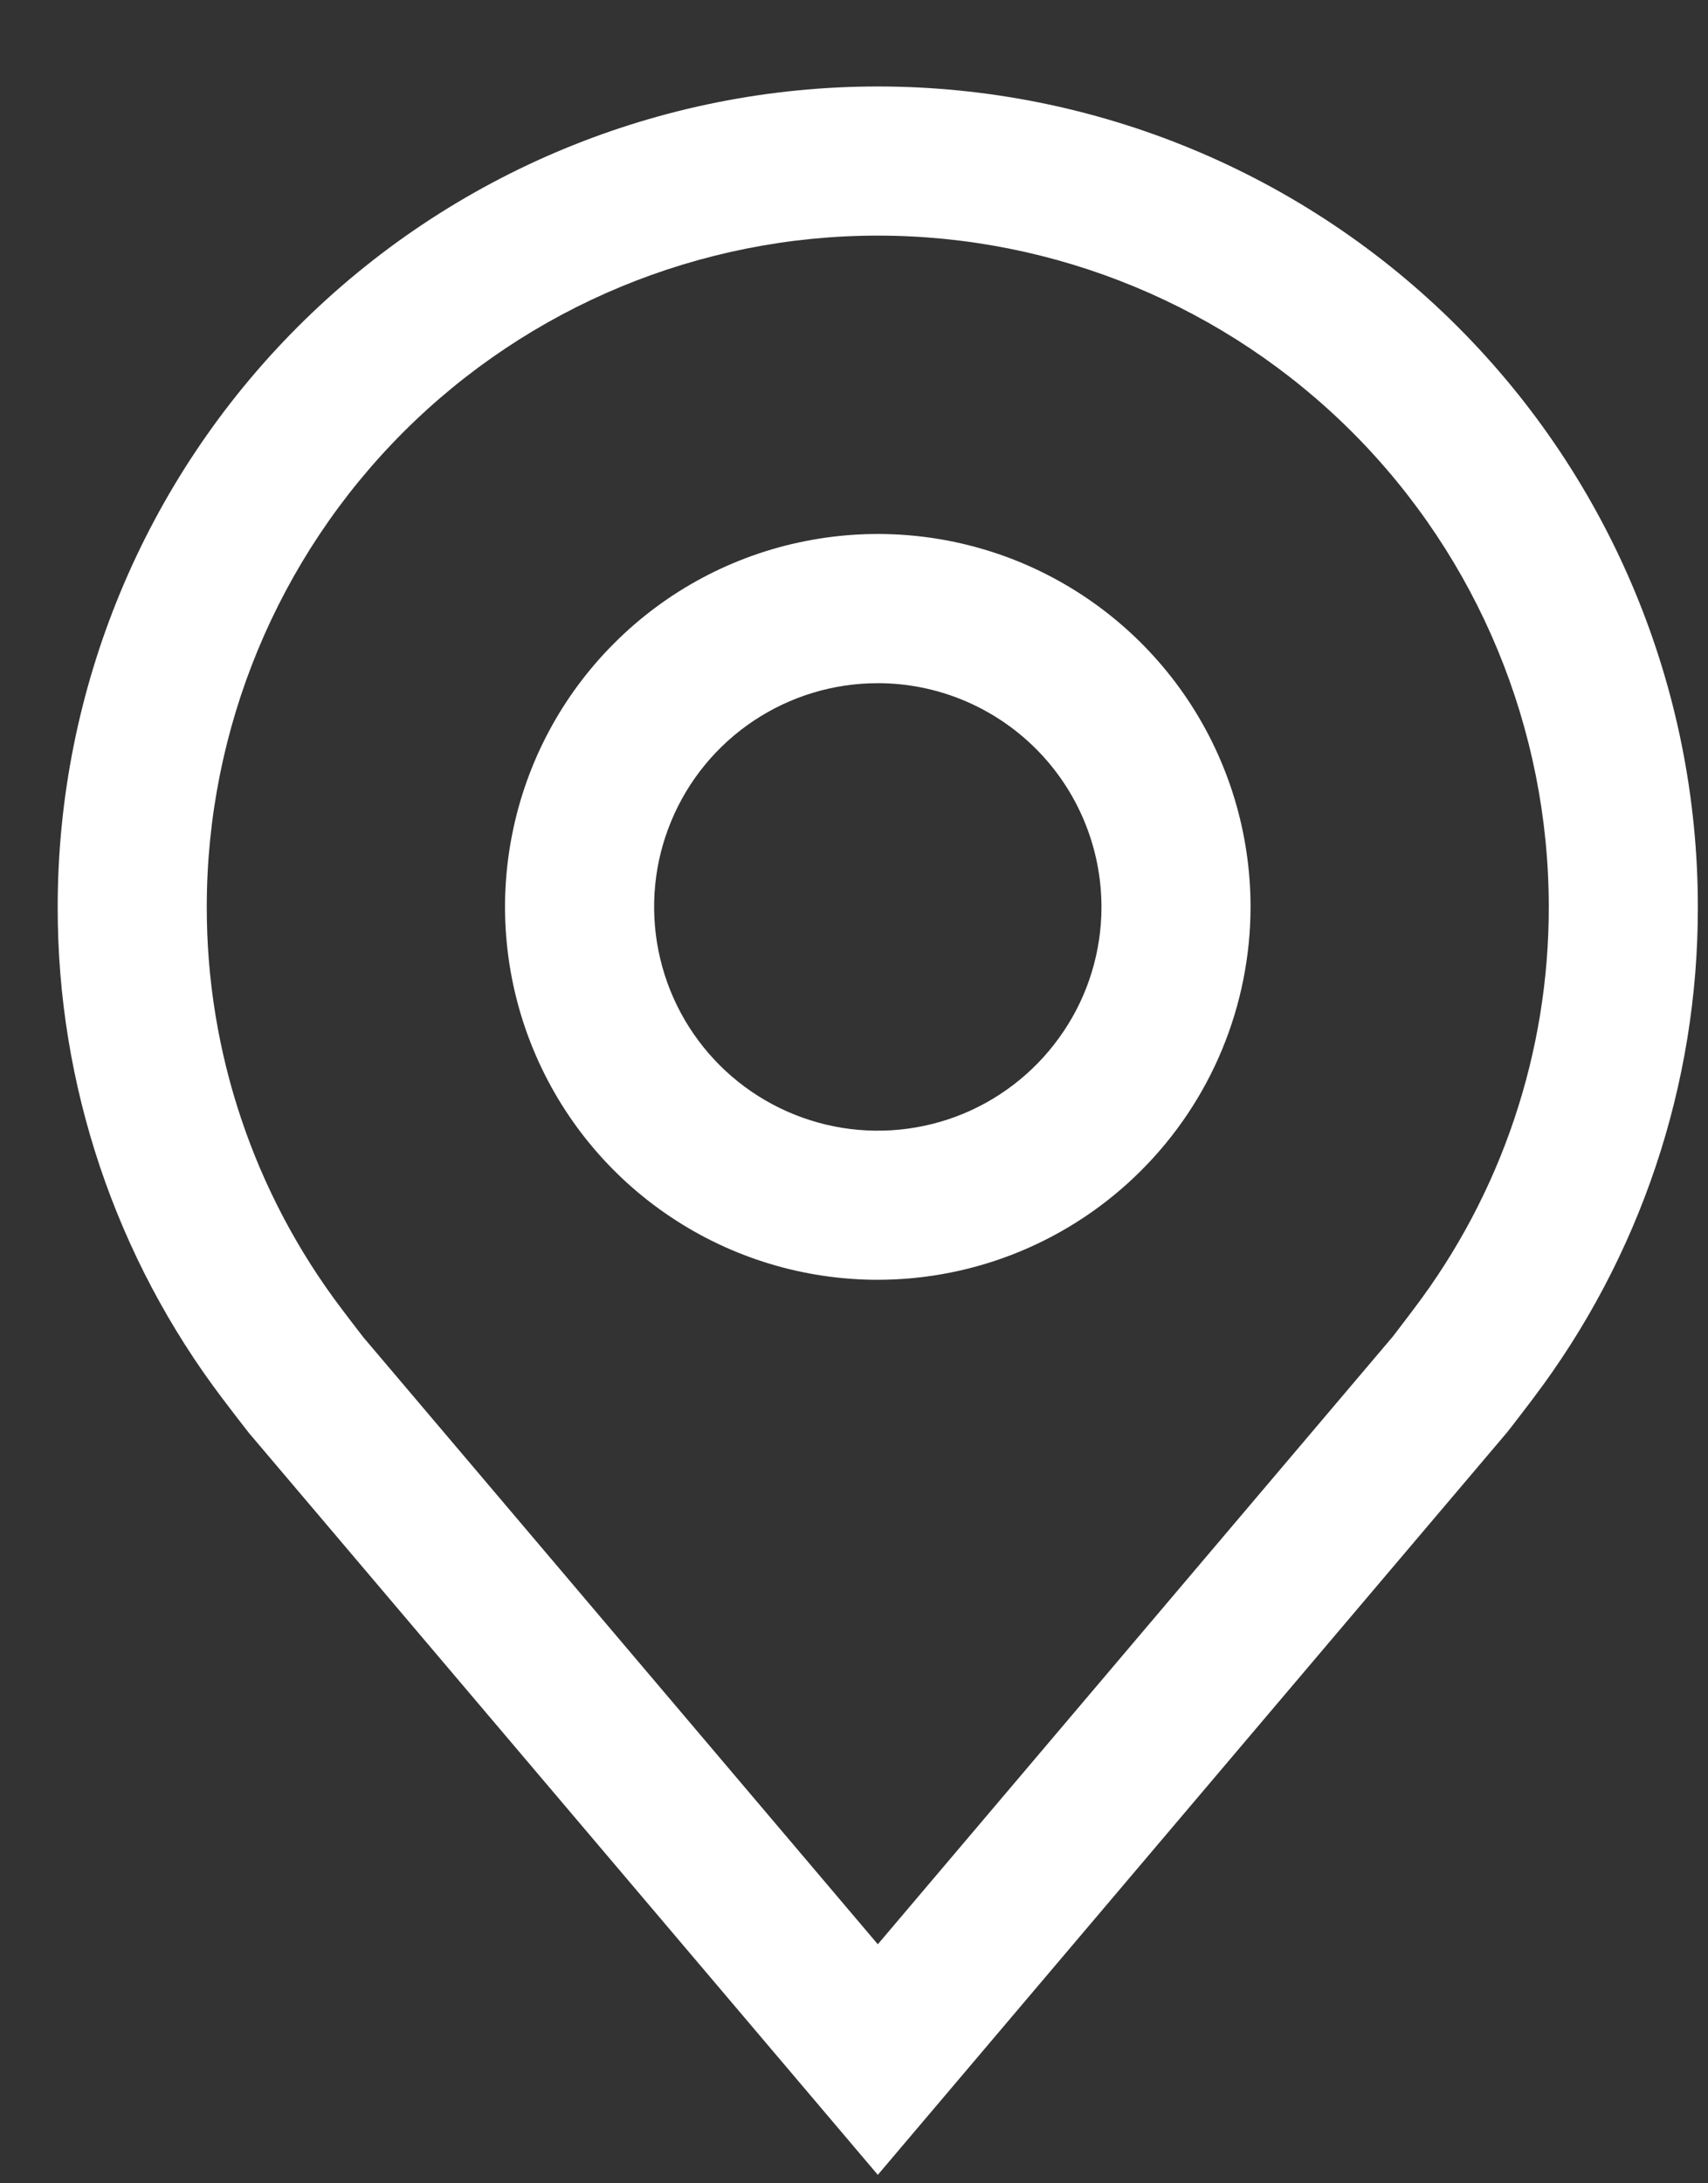
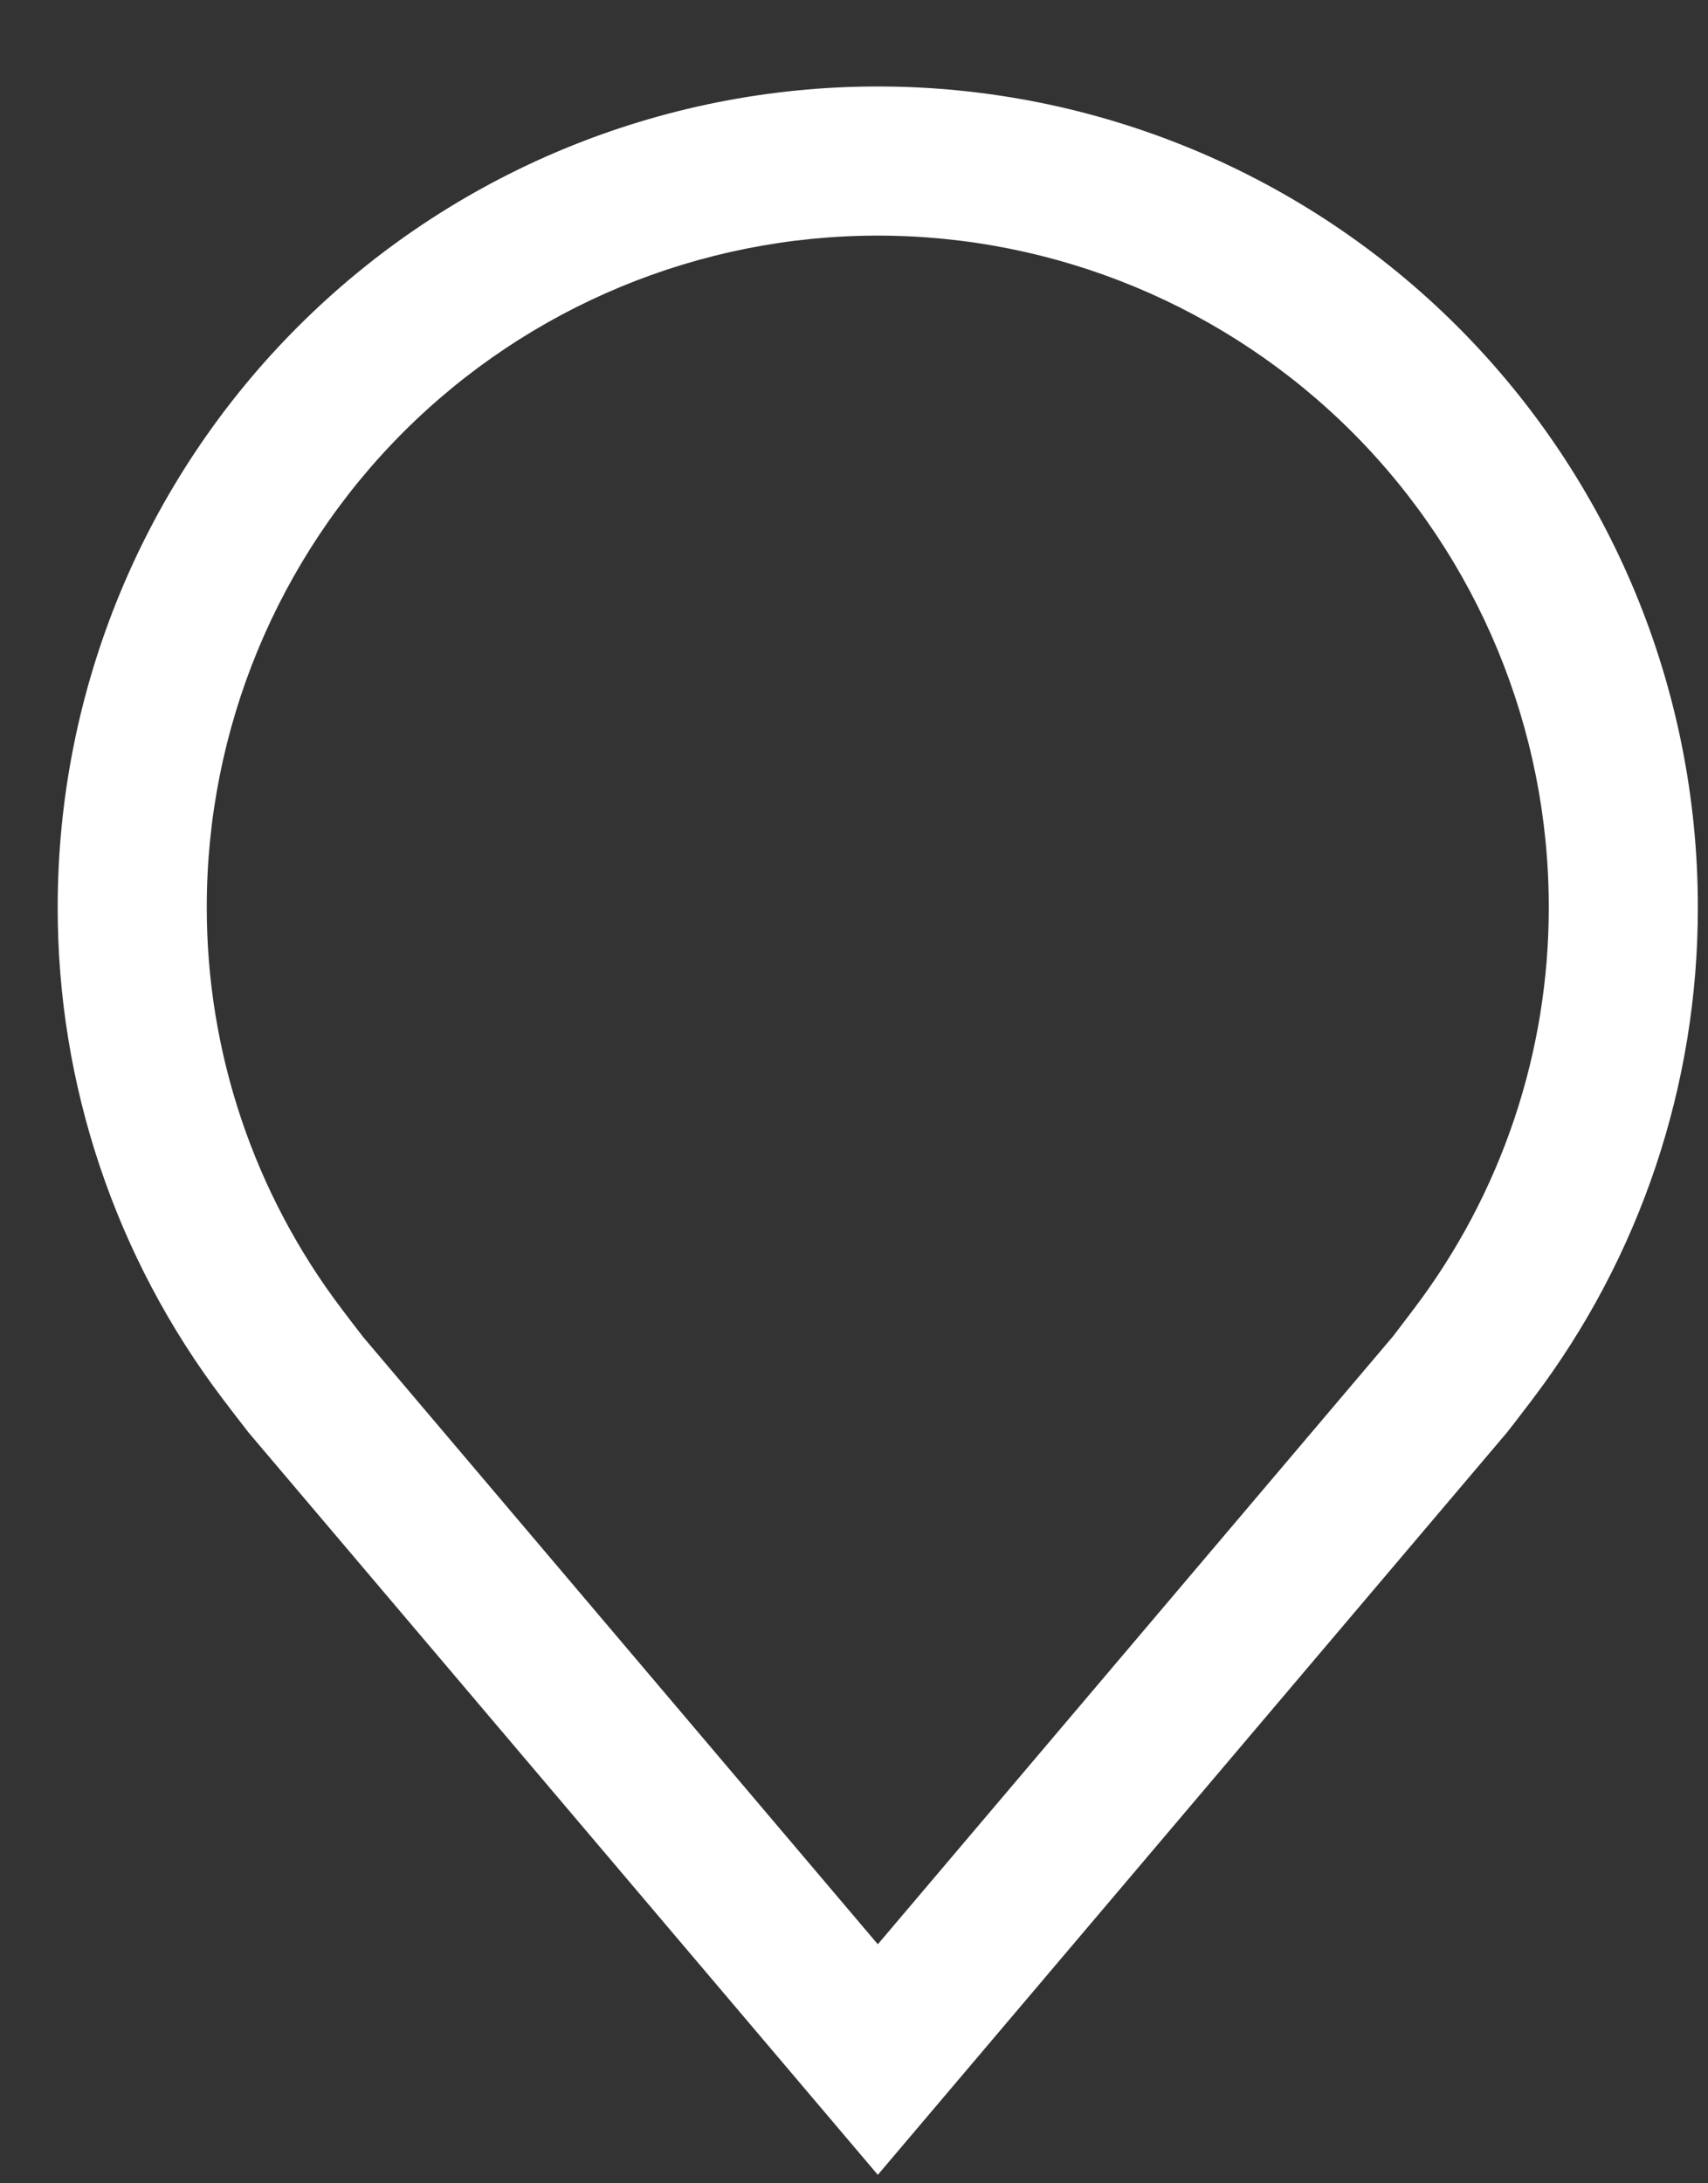
<svg xmlns="http://www.w3.org/2000/svg" width="18" height="23" viewBox="0 0 18 23" fill="none">
  <rect x="0" y="0" width="18" height="23" fill="#333333" stroke="none" />
-   <path d="M9.251 13.482C8.474 13.482 7.714 13.252 7.068 12.82C6.422 12.389 5.918 11.775 5.621 11.057C5.324 10.339 5.246 9.549 5.398 8.787C5.549 8.025 5.923 7.325 6.473 6.776C7.022 6.226 7.722 5.852 8.484 5.701C9.246 5.549 10.036 5.627 10.754 5.924C11.472 6.222 12.085 6.725 12.517 7.371C12.949 8.017 13.179 8.777 13.179 9.554C13.178 10.595 12.764 11.594 12.027 12.33C11.291 13.067 10.292 13.481 9.251 13.482ZM9.251 7.197C8.784 7.197 8.329 7.335 7.941 7.594C7.553 7.853 7.251 8.221 7.073 8.652C6.894 9.082 6.848 9.556 6.939 10.014C7.03 10.471 7.254 10.891 7.584 11.221C7.913 11.55 8.334 11.775 8.791 11.866C9.248 11.957 9.722 11.91 10.153 11.732C10.583 11.553 10.951 11.251 11.21 10.863C11.47 10.476 11.608 10.02 11.608 9.554C11.607 8.929 11.359 8.33 10.917 7.888C10.475 7.446 9.876 7.197 9.251 7.197Z" fill="white" />
  <path d="M9.251 22.911L2.622 15.094C2.53 14.976 2.439 14.858 2.349 14.739C1.217 13.248 0.605 11.426 0.608 9.554C0.608 7.262 1.518 5.063 3.139 3.442C4.76 1.821 6.958 0.911 9.251 0.911C11.543 0.911 13.741 1.821 15.362 3.442C16.983 5.063 17.893 7.262 17.893 9.554C17.896 11.425 17.285 13.246 16.153 14.737L16.152 14.739C16.152 14.739 15.916 15.049 15.881 15.091L9.251 22.911ZM3.604 13.793C3.604 13.793 3.787 14.035 3.828 14.086L9.251 20.482L14.68 14.078C14.714 14.035 14.898 13.791 14.899 13.79C15.824 12.572 16.324 11.084 16.322 9.554C16.322 7.678 15.577 5.88 14.251 4.553C12.925 3.227 11.126 2.482 9.251 2.482C7.375 2.482 5.576 3.227 4.25 4.553C2.924 5.88 2.179 7.678 2.179 9.554C2.177 11.085 2.678 12.574 3.604 13.793Z" fill="white" />
</svg>